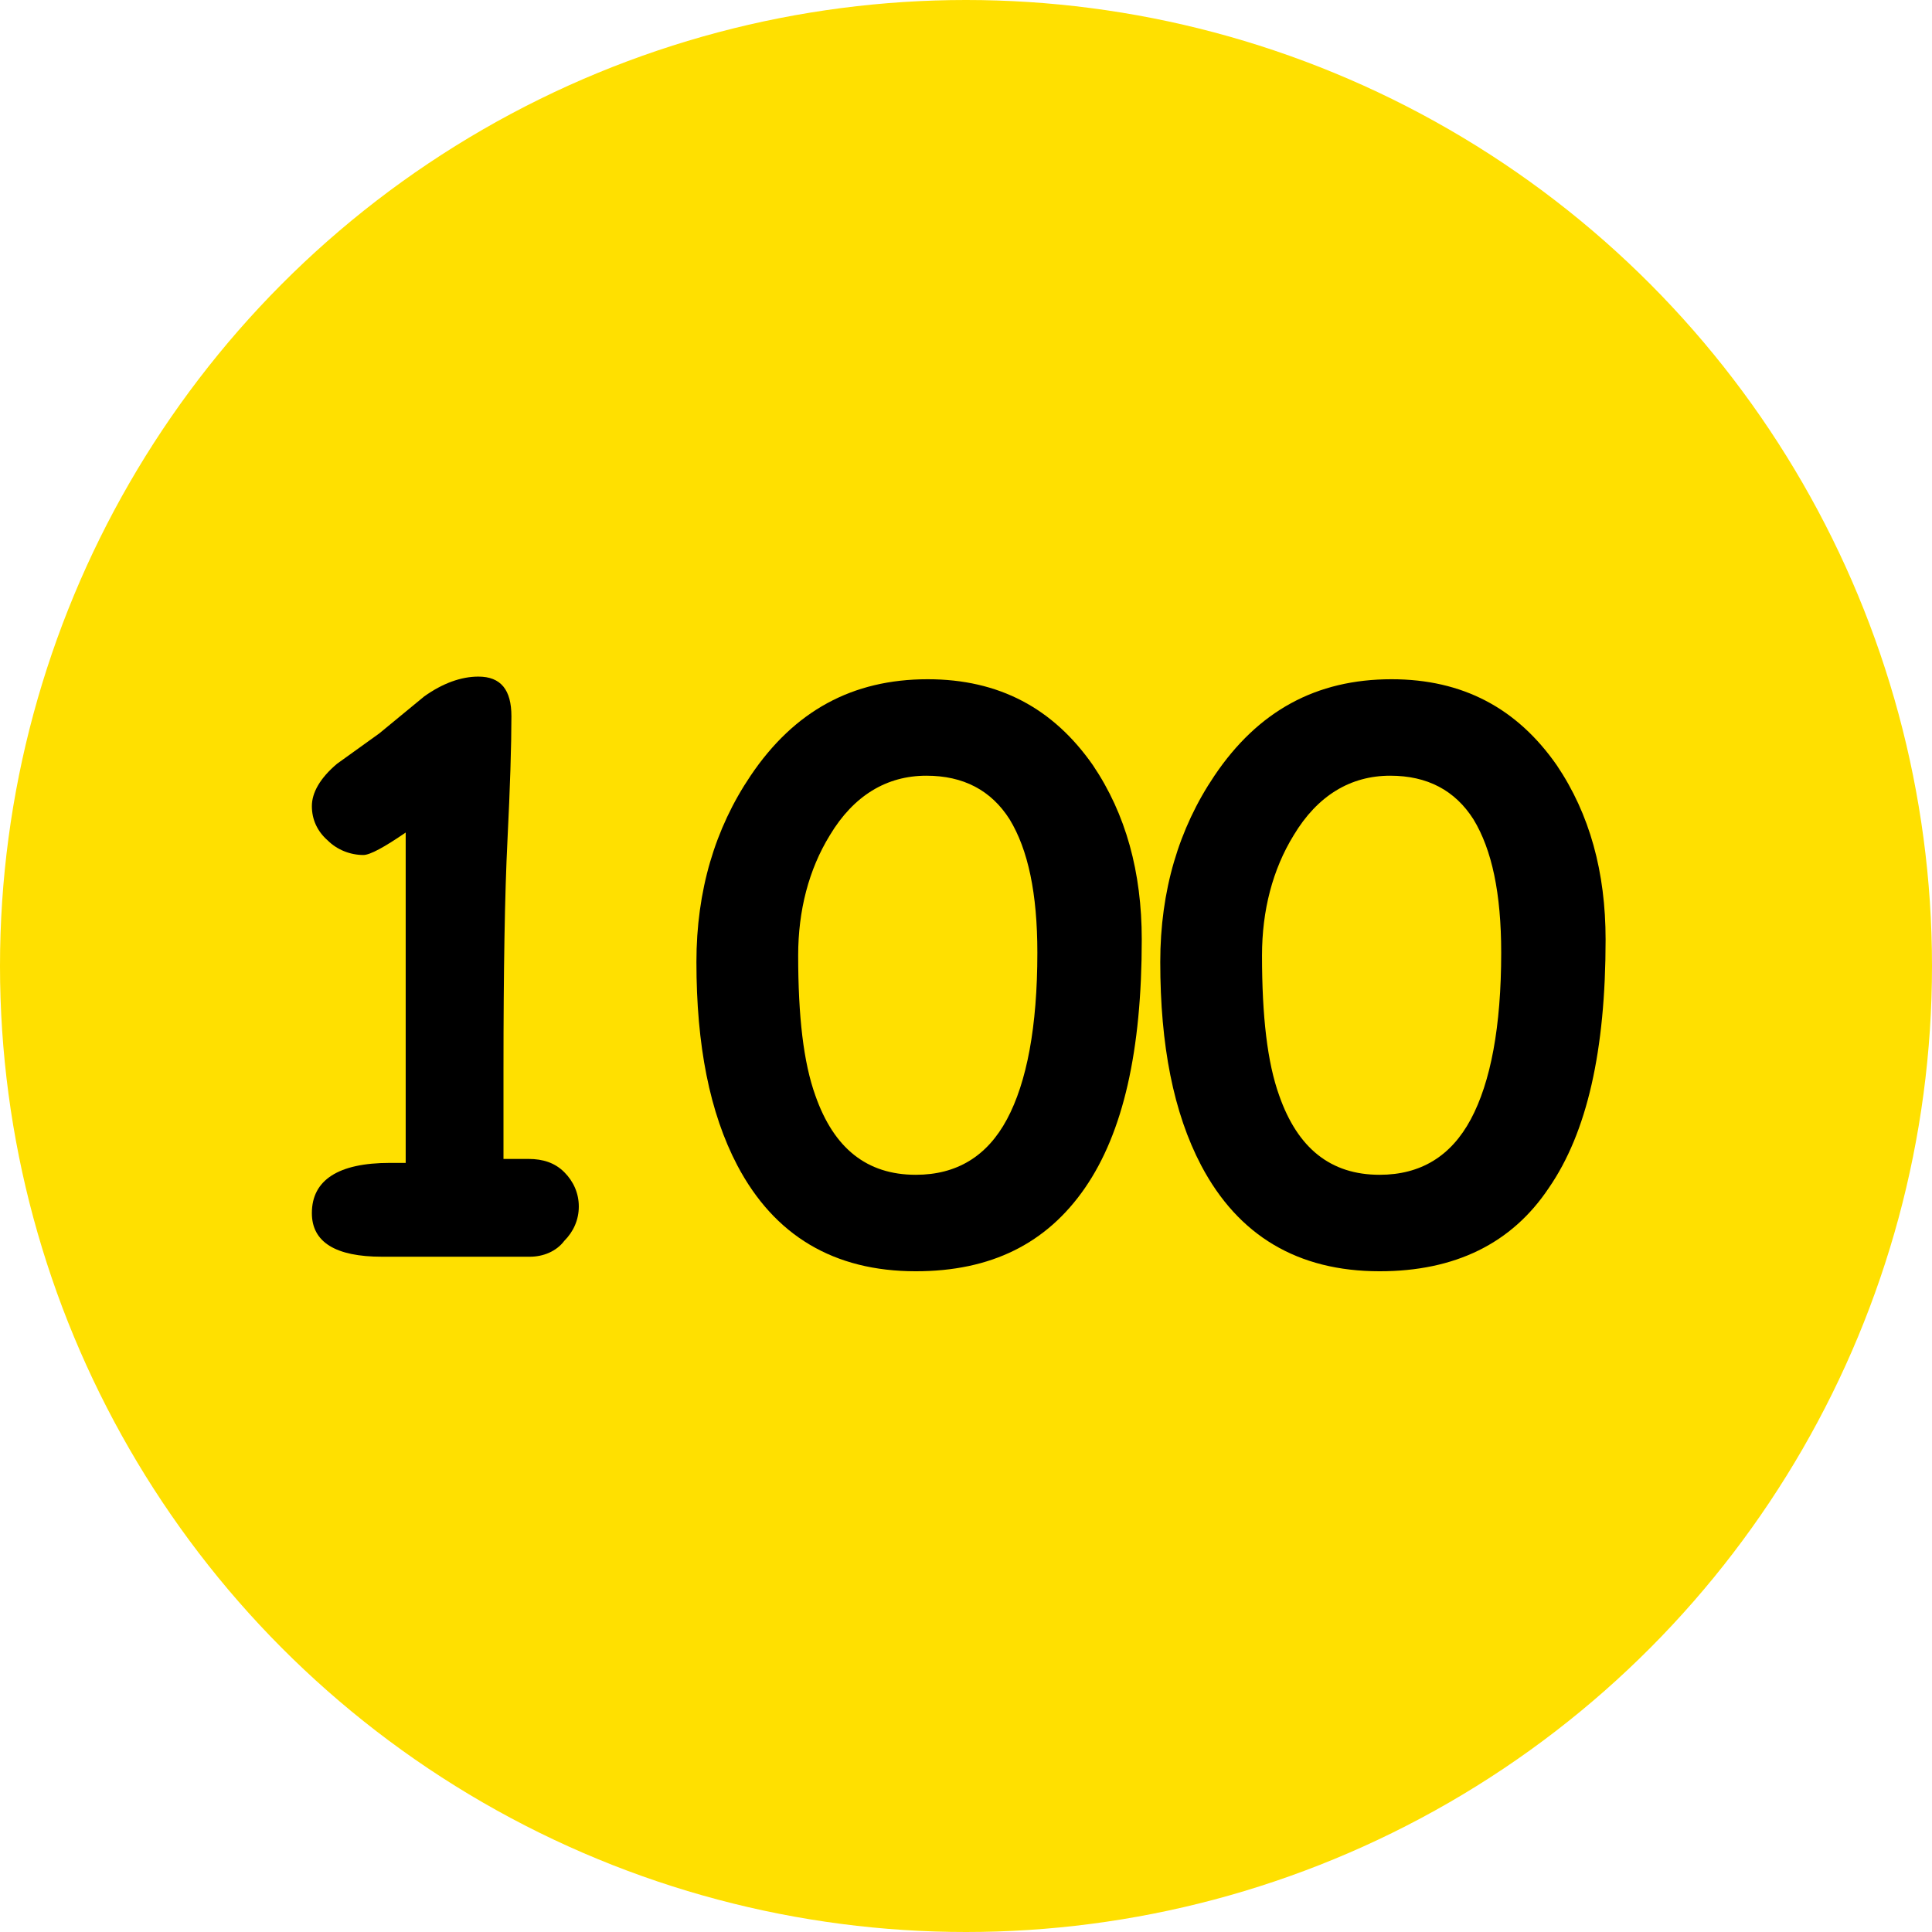
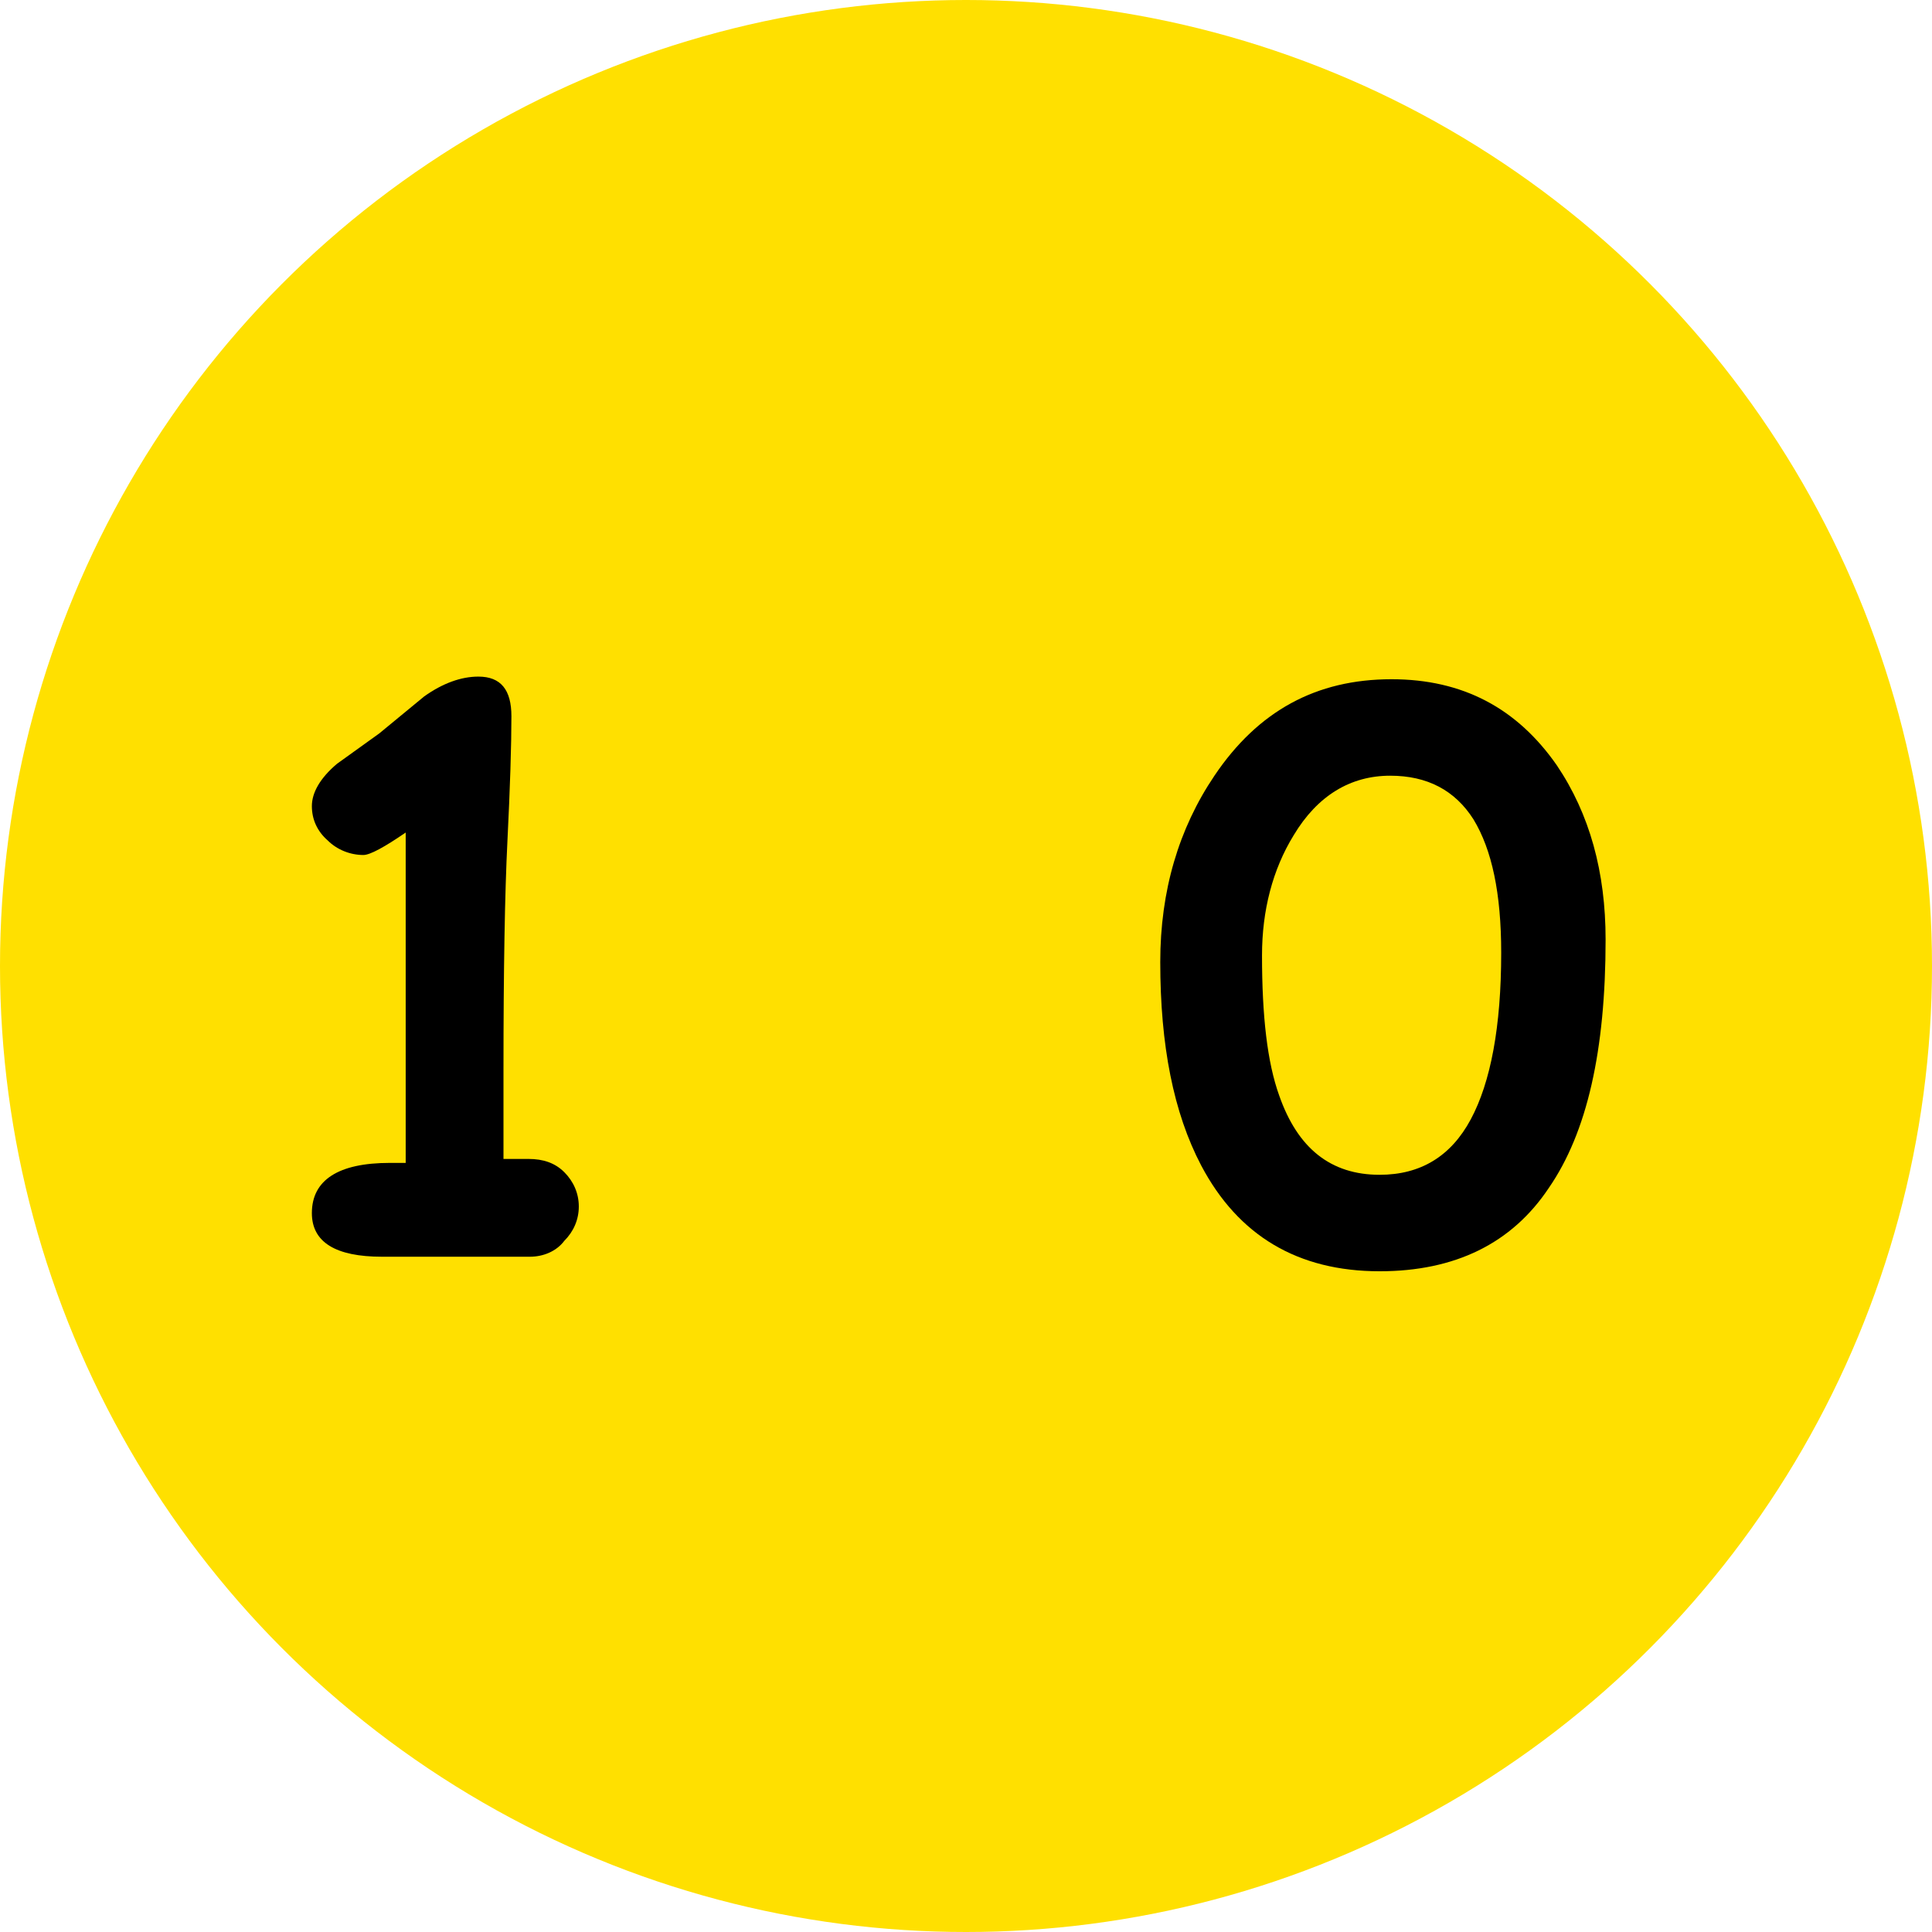
<svg xmlns="http://www.w3.org/2000/svg" version="1.1" id="_x31_00YellowIconGraphic" x="0px" y="0px" viewBox="0 0 146.2 146.2" enable-background="new 0 0 146.2 146.2" xml:space="preserve">
  <g id="_x31_00YellowIcon">
    <circle fill="#FFE000" cx="73.1" cy="73.1" r="73.1" />
    <g>
      <path d="M40.1,95.1l-11.2,0c-3.5,0-5.3-1.1-5.3-3.3c0-2.5,2-3.8,5.9-3.8c0.4,0,0.8,0,1.2,0V63c-1.6,1.1-2.7,1.7-3.2,1.7  c-1,0-2-0.4-2.7-1.1c-0.8-0.7-1.2-1.6-1.2-2.6c0-1,0.6-2.1,1.9-3.2l3.2-2.3l3.4-2.8c1.4-1,2.8-1.5,4.1-1.5c1.7,0,2.5,1,2.5,3  c0,2.2-0.1,5.4-0.3,9.4c-0.2,4-0.3,9.8-0.3,17.3v6.8h1.9c1.1,0,2,0.3,2.7,1c0.7,0.7,1.1,1.6,1.1,2.6c0,1-0.4,1.9-1.1,2.6  C42.1,94.7,41.1,95.1,40.1,95.1z" />
-       <path d="M69.3,96.2c-6.2,0-10.7-2.7-13.5-8c-2.1-4-3.1-9.1-3.1-15.4c0-5.4,1.4-10.1,4.1-14.1c3.3-4.9,7.7-7.3,13.4-7.3  c5.4,0,9.5,2.2,12.5,6.5c2.5,3.7,3.7,8.1,3.7,13.2c0,8.4-1.4,14.6-4.3,18.8C79.2,94.1,75,96.2,69.3,96.2z M70.1,58.7  c-3,0-5.5,1.5-7.3,4.5c-1.6,2.6-2.4,5.7-2.4,9.1c0,4.6,0.4,8.1,1.3,10.6c1.4,4,3.9,6,7.6,6c3.1,0,5.4-1.4,6.9-4.2s2.3-7,2.3-12.6  c0-4.5-0.7-7.8-2.1-10.1C75,59.8,72.9,58.7,70.1,58.7z" />
      <path d="M104.4,96.2c-6.2,0-10.7-2.7-13.5-8c-2.1-4-3.1-9.1-3.1-15.4c0-5.4,1.4-10.1,4.1-14.1c3.3-4.9,7.7-7.3,13.4-7.3  c5.4,0,9.5,2.2,12.5,6.5c2.5,3.7,3.7,8.1,3.7,13.2c0,8.4-1.4,14.6-4.3,18.8C114.4,94.1,110.1,96.2,104.4,96.2z M105.2,58.7  c-3,0-5.5,1.5-7.3,4.5c-1.6,2.6-2.4,5.7-2.4,9.1c0,4.6,0.4,8.1,1.3,10.6c1.4,4,3.9,6,7.6,6c3.1,0,5.4-1.4,6.9-4.2s2.3-7,2.3-12.6  c0-4.5-0.7-7.8-2.1-10.1C110.1,59.8,108,58.7,105.2,58.7z" />
    </g>
  </g>
</svg>